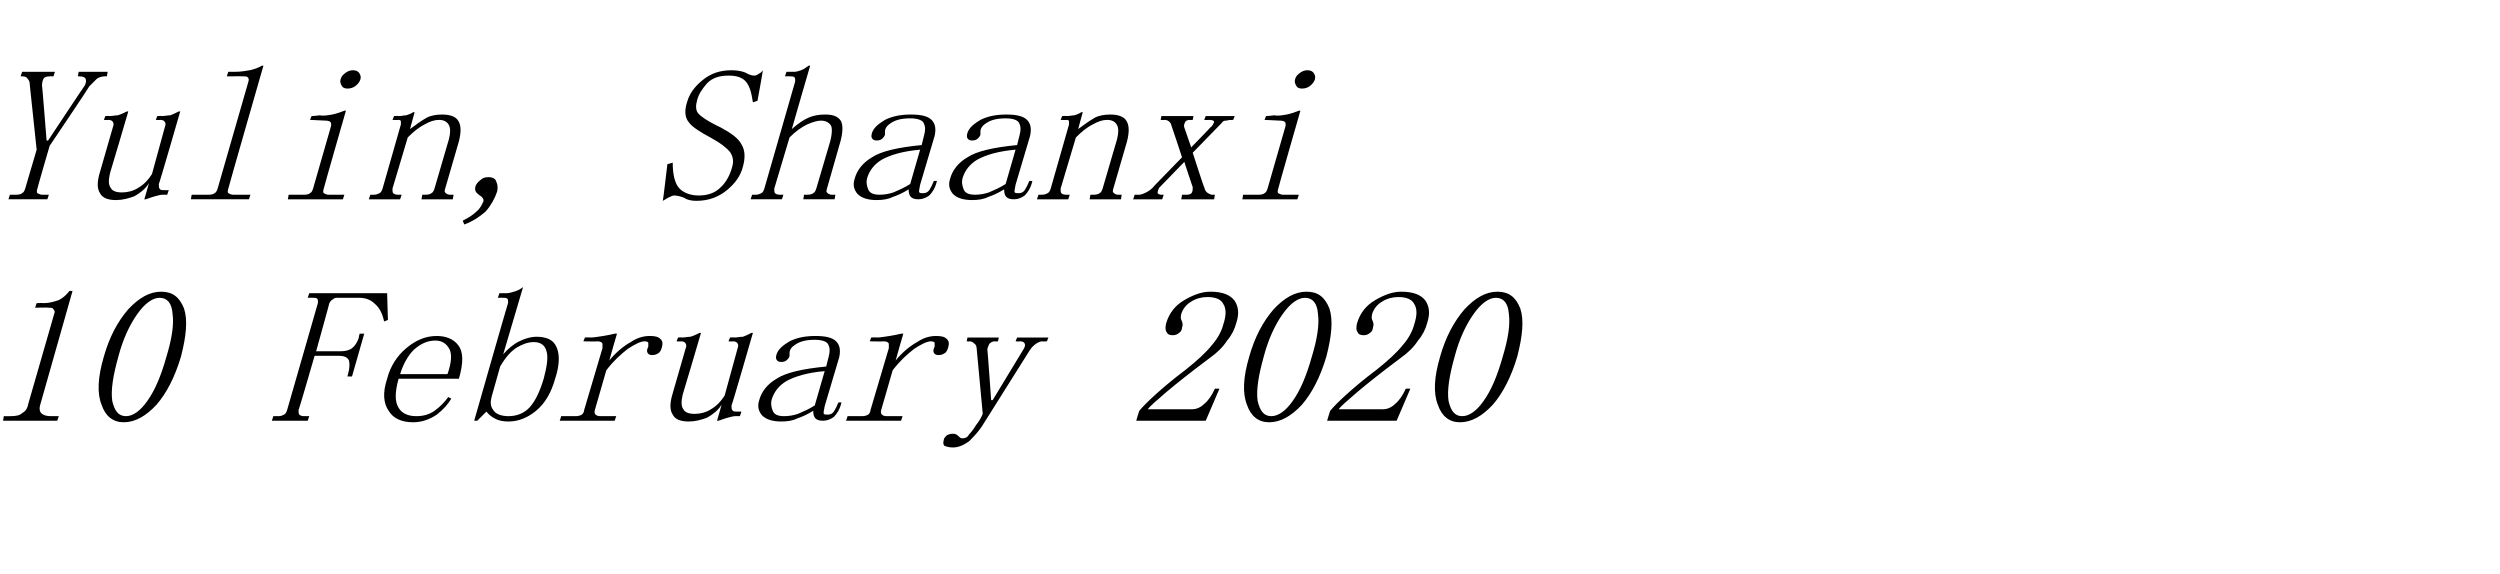
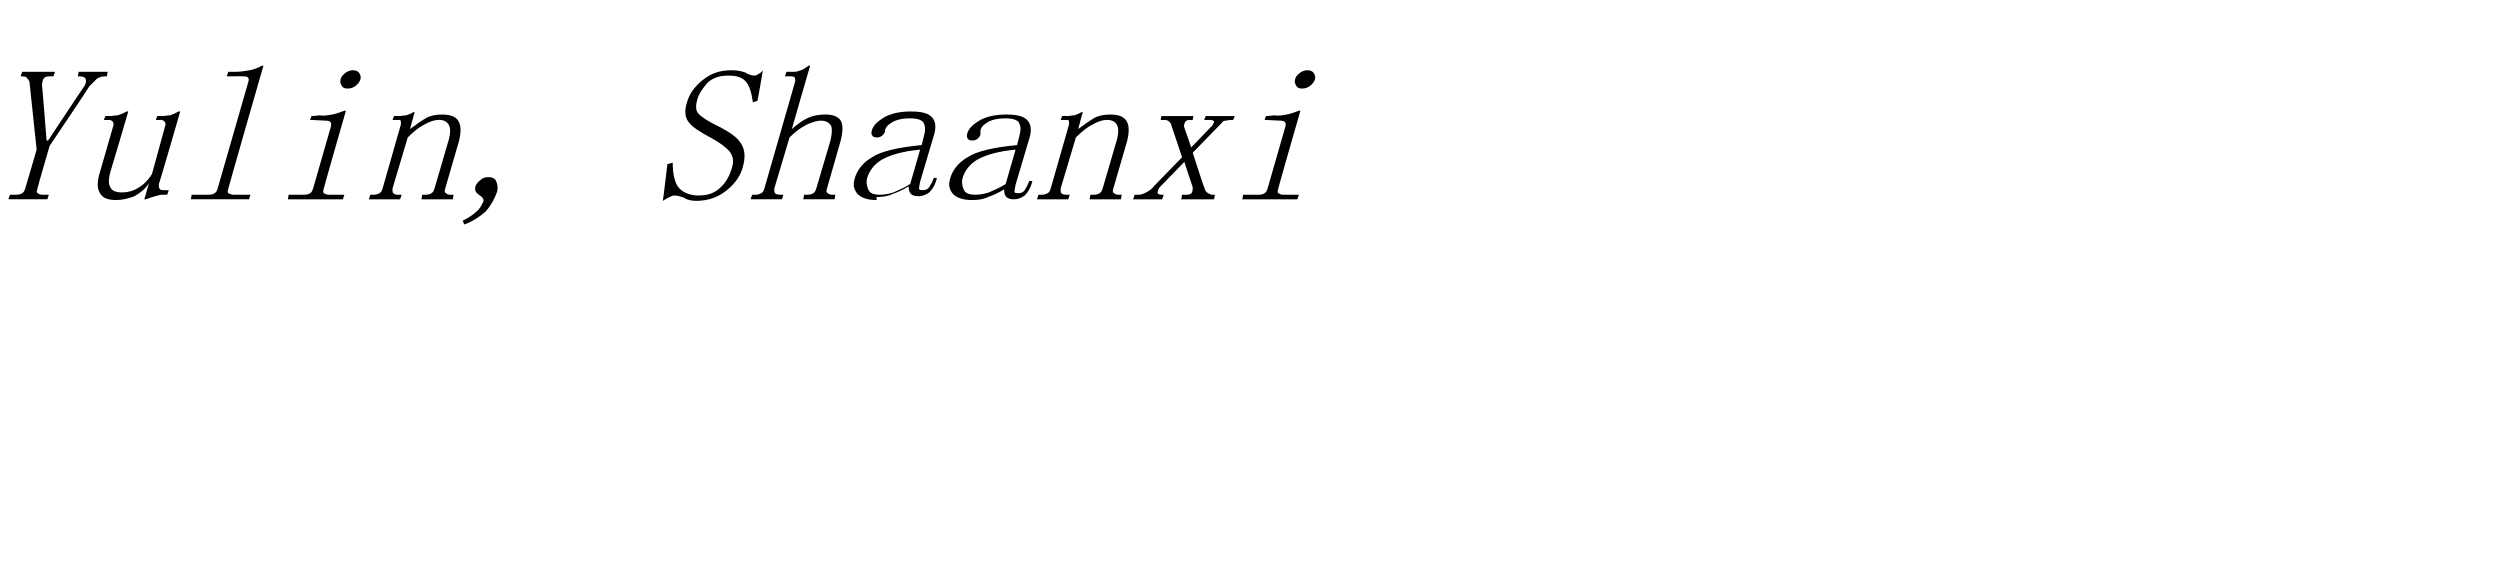
<svg xmlns="http://www.w3.org/2000/svg" version="1.1" width="327.4px" height="75.2px" viewBox="0 -5 327.4 75.2" style="top:-5px">
  <desc>Yulin, Shaanxi 10 February 2020</desc>
  <defs />
  <g id="Polygon139930">
-     <path d="m9.5 33.1L5.3 47.9c-.2.6-.1 1 .1 1.2c.3.3.7.4 1.3.4h1l-.2.6H.4l.1-.6s.91.01.9 0c.7 0 1.2-.1 1.5-.4c.4-.2.7-.6.8-1.2l3.4-11.8c.1-.2.1-.4-.1-.6c-.1-.2-.3-.2-.6-.2c-.02-.05-1.8 0-1.8 0l.2-.6s.87-.04.9 0c.8 0 1.4-.2 2-.4c.6-.3 1-.7 1.4-1.2h.4zm11.4.9c-.9 0-1.9.7-2.9 2.1c-1 1.4-1.9 3.3-2.5 5.6c-.7 2.5-1 4.4-.8 5.8c.3 1.3.8 2 1.8 2c.9 0 1.9-.7 2.8-2c1-1.4 1.8-3.3 2.5-5.8c.7-2.3 1-4.2.8-5.6c-.1-1.4-.7-2.1-1.7-2.1zm-4.7 16.3c-1.4 0-2.4-.8-2.9-2.3c-.6-1.5-.5-3.6.3-6.3c.7-2.5 1.8-4.6 3.2-6.2c1.4-1.5 2.8-2.3 4.3-2.3c1.5 0 2.4.7 3 2.2c.5 1.5.3 3.6-.4 6.3c-.8 2.7-1.9 4.8-3.2 6.3c-1.4 1.5-2.8 2.3-4.3 2.3zm24.3-.8l-.2.6h-4.7l.2-.6h.7c.3 0 .5-.1.7-.2c.2-.1.3-.3.4-.6l4-13.9c.1-.3 0-.5 0-.6c-.1-.2-.3-.2-.7-.2c.03-.02-.6 0-.6 0l.2-.6h10.2l.1 3.5l-.5.2c-.2-1-.6-1.8-1.2-2.3c-.6-.6-1.3-.8-2.1-.8h-2.8c-.2 0-.4 0-.6.2c-.2.1-.4.3-.5.6c.04-.04-1.7 6.2-1.7 6.2h3.2c.6 0 1.1-.1 1.5-.4c.4-.3.7-.8.9-1.4c-.04-.04.1-.5.1-.5h.6l-1.6 5.6h-.6l.1-.4c.2-.7.2-1.3.1-1.7c-.2-.4-.6-.6-1.3-.6h-3.2s-2.06 7.13-2.1 7.1c0 .3 0 .5.1.6c.1.1.3.2.6.2h.7zM58.6 44c.5-1.4.6-2.5.3-3.2c-.4-.8-1-1.2-1.9-1.2c-1 0-1.9.4-2.8 1.2c-.8.8-1.4 1.9-1.8 3.2h6.2zm-6.4.6c-.5 1.8-.5 3 0 3.8c.4.7 1.2 1.1 2.3 1.1c.9 0 1.7-.2 2.4-.7c.7-.5 1.3-1.1 1.8-1.8l.4.2c-.4.7-1 1.4-1.9 2.1c-.9.6-1.9 1-3.1 1c-1.5 0-2.6-.5-3.2-1.5c-.7-1-.8-2.4-.2-4.2c.4-1.6 1.3-3 2.5-4c1.3-1.1 2.6-1.6 4-1.6c1.2 0 2.2.4 2.8 1.2c.7.9.7 2.3.1 4.4h-7.9zm13.7-3.2c.6-.7 1.3-1.3 2.1-1.7c.8-.4 1.6-.6 2.2-.6c1.4 0 2.3.4 2.7 1.4c.4.9.4 2.3-.2 4.1c-.5 1.8-1.3 3.2-2.5 4.2c-1.1.9-2.3 1.4-3.6 1.4c-.7 0-1.3-.1-1.8-.4c-.4-.2-.8-.5-1.1-.9l-1.2 1.2h-.4s4.38-15.34 4.4-15.3c.1-.3 0-.5 0-.6c-.1-.2-.3-.2-.7-.2c.03-.02-.6 0-.6 0l.2-.6s.89-.01.9 0c.3 0 .7-.1 1-.2c.4-.1.8-.3 1.2-.6l-2.6 8.8zm-1.5 5.5c-.2.7-.2 1.3.2 1.8c.3.5 1 .8 2 .8c1.1 0 2.1-.4 2.8-1.2c.7-.8 1.3-2 1.8-3.7c.4-1.5.6-2.7.4-3.5c-.2-.9-.8-1.3-1.7-1.3c-.8 0-1.5.3-2.2.7c-.8.5-1.5 1.3-2.2 2.5l-1.1 3.9zm15.4-4.7c.9-1.1 1.9-1.9 2.8-2.4c.9-.6 1.7-.8 2.5-.8c.7 0 1.1.1 1.4.4c.3.3.3.6.2 1c-.1.4-.2.6-.4.8c-.3.2-.5.3-.9.3c-.3 0-.5-.1-.6-.3c-.1-.2-.1-.4.1-.8v-.5c0-.1-.2-.2-.5-.2c-.5 0-1.3.4-2.2 1c-.9.7-1.9 1.6-2.8 2.8l-1.5 5.2c-.1.3 0 .5.1.6c.1.1.3.2.6.2h2.1l-.2.6h-7.2l.2-.6h1.9c.4 0 .6-.1.8-.2c.1-.1.3-.3.3-.6l2.4-8.1v-.6c-.1-.2-.3-.3-.7-.3c.04.04-1.8 0-1.8 0l.2-.5s.73-.04.7 0c.5 0 1-.1 1.7-.2c.6-.1 1.1-.2 1.5-.3c0-.03.3 0 .3 0c0 0-1.02 3.48-1 3.5zm11.2 7c.7 0 1.5-.2 2.1-.6c.7-.4 1.3-1 1.8-1.8l1.7-6.2c.1-.2.1-.5 0-.6c-.1-.2-.3-.3-.6-.3c.01.04-.6 0-.6 0l.2-.5s.58-.04.6 0c.4 0 .7-.1 1.1-.1c.3-.1.7-.3 1.1-.5c0-.03.2 0 .2 0c0 0-2.75 9.54-2.8 9.5c0 .3 0 .5.1.6c.1.2.3.2.6.2c0 .02.6 0 .6 0l-.2.6h-.6c-.3 0-.6.1-1 .2c-.3.1-.7.2-1.2.4h-.2s.61-2.06.6-2.1c-.5.8-1.2 1.3-1.9 1.7c-.8.3-1.6.5-2.4.5c-1.1 0-1.8-.3-2.1-.9c-.4-.6-.4-1.5 0-2.8l1.7-5.9c.1-.2.1-.5 0-.6c-.1-.2-.3-.3-.6-.3c-.02.04-.6 0-.6 0l.2-.5s.54-.04.5 0c.4 0 .8-.1 1.1-.1c.4-.1.8-.3 1.2-.5c-.04-.03.2 0 .2 0c0 0-2.37 8.08-2.4 8.1c-.2.9-.2 1.5.1 1.9c.2.4.7.6 1.5.6zm11.3 1c-1.2 0-2-.3-2.5-.8c-.5-.6-.6-1.2-.4-1.9c.3-1.2 1.1-2.2 2.3-2.9c1.2-.8 3.4-1.3 6.5-1.6l.3-1.2c.2-.7.2-1.2 0-1.6c-.1-.4-.7-.7-1.8-.7c-1.1 0-1.9.2-2.5.6c-.5.3-.8.7-.8 1.1v.4c0 .1-.1.3-.3.5c-.2.2-.4.3-.8.3c-.3 0-.5-.1-.6-.3c-.1-.1-.1-.4 0-.7c.2-.6.7-1.1 1.7-1.7c1-.5 2.1-.7 3.4-.7c1.3 0 2.2.2 2.7.7c.5.5.6 1.2.4 2.1l-1.9 6.4c-.1.6-.2.9-.1 1c.1.1.2.1.5.1c.3 0 .6-.1.8-.4c.2-.3.4-.7.6-1.2h.4c-.2.9-.6 1.5-1 1.9c-.4.3-.9.5-1.4.5c-.5 0-.8-.1-1-.3c-.2-.2-.3-.5-.3-1c-.8.5-1.5.8-2.1 1c-.6.3-1.3.4-2.1.4zm-1.2-3c-.2.6-.1 1.1.1 1.6c.2.5.7.7 1.5.7c.6 0 1.2-.1 1.8-.3c.7-.3 1.4-.6 2.2-1.1l1.3-4.5c-2.3.2-3.9.7-5 1.3c-1 .6-1.6 1.4-1.9 2.3zm16.2-5c.9-1.1 1.9-1.9 2.8-2.4c.9-.6 1.7-.8 2.5-.8c.7 0 1.1.1 1.4.4c.3.3.3.6.2 1c-.1.4-.2.6-.4.8c-.3.2-.5.3-.9.3c-.3 0-.5-.1-.6-.3c-.1-.2-.1-.4.1-.8v-.5c0-.1-.2-.2-.5-.2c-.5 0-1.3.4-2.2 1c-.9.7-1.9 1.6-2.8 2.8l-1.5 5.2c-.1.3 0 .5.1.6c.1.1.3.2.6.2h2.1l-.2.6h-7.2l.2-.6h1.9c.4 0 .6-.1.8-.2c.1-.1.3-.3.3-.6l2.4-8.1v-.6c-.1-.2-.3-.3-.7-.3c.04.04-1.8 0-1.8 0l.2-.5s.73-.04.7 0c.5 0 1-.1 1.7-.2c.6-.1 1.1-.2 1.5-.3c0-.03.3 0 .3 0c0 0-1.02 3.48-1 3.5zm12.5 5.2h.2l4-6.6c.2-.3.3-.6.2-.8c-.1-.2-.3-.3-.6-.3c.01.04-.6 0-.6 0l.2-.5h4.1l-.2.5s-.56.04-.6 0c-.2 0-.5.1-.8.3c-.3.2-.6.5-.8.8l-6.1 9.7c-.6 1-1.3 1.7-1.9 2.3c-.7.5-1.4.8-2.1.8c-.5 0-.8-.1-1.1-.2c-.2-.2-.2-.4-.1-.8c0-.2.2-.4.4-.6c.2-.1.5-.2.8-.2c.3 0 .5.1.7.3c.2.2.3.3.5.3c.2 0 .3 0 .5-.1c.1 0 .3-.2.4-.4c.3-.3.6-.7.9-1.2c.4-.5.7-1 .9-1.5l-.8-8.6c0-.2-.1-.5-.3-.6c-.2-.2-.4-.3-.6-.3c-.03.04-.4 0-.4 0l.1-.5h4.1l-.1.5s-.41.04-.4 0c-.3 0-.5.1-.7.3c-.1.1-.2.4-.3.7c.03.02.5 6.7.5 6.7zm30.4-9.9c.4-1.2.4-2.1 0-2.7c-.3-.6-1-.9-2.1-.9c-.7 0-1.5.2-2.1.6c-.7.4-1.1 1-1.3 1.6c-.1.4-.1.7.1 1c.1.3.1.5 0 .8c0 .3-.2.6-.4.7c-.2.2-.5.3-.8.3c-.4 0-.7-.1-.8-.4c-.2-.2-.2-.6-.1-1.1c.4-1.4 1.2-2.4 2.4-3.1c1.2-.7 2.3-1.1 3.4-1.1c1.6 0 2.6.4 3.2 1.2c.5.8.6 1.7.2 2.9c-.2.8-.6 1.6-1.2 2.3c-.5.8-1.3 1.6-2.3 2.3c-2.4 1.8-4.3 3.3-5.6 4.4c-1.4 1.2-2.2 1.9-2.5 2.3h5.8c.5 0 1.1-.2 1.6-.7c.5-.4 1-1.1 1.4-2h.6l-1.8 4.2h-9.1s.37-1.28.4-1.3c.5-.6 1.2-1.3 2.2-2.2c1-.9 2.3-2 3.9-3.2c1.5-1.2 2.6-2.2 3.4-3.2c.8-.9 1.3-1.9 1.5-2.7zm10.7-3.5c-.9 0-1.9.7-2.9 2.1c-1 1.4-1.9 3.3-2.5 5.6c-.7 2.5-1 4.4-.8 5.8c.3 1.3.8 2 1.8 2c.9 0 1.9-.7 2.8-2c1-1.4 1.8-3.3 2.5-5.8c.7-2.3 1-4.2.8-5.6c-.1-1.4-.7-2.1-1.7-2.1zm-4.7 16.3c-1.4 0-2.4-.8-2.9-2.3c-.6-1.5-.5-3.6.3-6.3c.7-2.5 1.8-4.6 3.2-6.2c1.4-1.5 2.8-2.3 4.3-2.3c1.5 0 2.4.7 3 2.2c.5 1.5.3 3.6-.4 6.3c-.8 2.7-1.9 4.8-3.2 6.3c-1.4 1.5-2.8 2.3-4.3 2.3zm19-12.8c.4-1.2.4-2.1 0-2.7c-.3-.6-1-.9-2.1-.9c-.7 0-1.5.2-2.1.6c-.7.4-1.1 1-1.3 1.6c-.1.4-.1.7.1 1c.1.3.1.5 0 .8c0 .3-.2.6-.4.7c-.2.2-.5.3-.8.3c-.4 0-.7-.1-.8-.4c-.2-.2-.2-.6-.1-1.1c.4-1.4 1.2-2.4 2.4-3.1c1.2-.7 2.3-1.1 3.4-1.1c1.6 0 2.6.4 3.2 1.2c.5.8.6 1.7.2 2.9c-.2.8-.6 1.6-1.2 2.3c-.5.8-1.3 1.6-2.3 2.3c-2.4 1.8-4.3 3.3-5.6 4.4c-1.4 1.2-2.2 1.9-2.5 2.3h5.8c.5 0 1.1-.2 1.6-.7c.5-.4 1-1.1 1.4-2h.6l-1.8 4.2h-9.1s.37-1.28.4-1.3c.5-.6 1.2-1.3 2.2-2.2c1-.9 2.3-2 3.9-3.2c1.5-1.2 2.6-2.2 3.4-3.2c.8-.9 1.3-1.9 1.5-2.7zm10.7-3.5c-.9 0-1.9.7-2.9 2.1c-1 1.4-1.9 3.3-2.5 5.6c-.7 2.5-1 4.4-.8 5.8c.3 1.3.8 2 1.8 2c.9 0 1.9-.7 2.8-2c1-1.4 1.8-3.3 2.5-5.8c.7-2.3 1-4.2.8-5.6c-.1-1.4-.7-2.1-1.7-2.1zm-4.7 16.3c-1.4 0-2.4-.8-2.9-2.3c-.6-1.5-.5-3.6.3-6.3c.7-2.5 1.8-4.6 3.2-6.2c1.4-1.5 2.8-2.3 4.3-2.3c1.5 0 2.4.7 3 2.2c.5 1.5.3 3.6-.4 6.3c-.8 2.7-1.9 4.8-3.2 6.3c-1.4 1.5-2.8 2.3-4.3 2.3z" stroke="none" fill="#000" />
-   </g>
+     </g>
  <g id="Polygon139929">
-     <path d="m11.1 6.2c.2-.4.2-.7.1-.9c-.1-.2-.4-.3-.8-.3c-.04-.02-.2 0-.2 0l.1-.6h3.8L14 5s-.32-.02-.3 0c-.3 0-.7.1-1 .3l-1 1c.03.05-5.2 7.8-5.2 7.8c0 0-1.64 5.63-1.6 5.6c-.1.3-.1.5 0 .6c.2.1.4.2.6.2c.02.01.9 0 .9 0l-.2.6H1.1l.2-.6s.9.01.9 0c.3 0 .6-.1.7-.2c.2-.1.3-.3.4-.6l1.5-5.1l-.9-8.5c0-.4-.1-.6-.3-.8c-.1-.2-.3-.3-.7-.3c.04-.02-.2 0-.2 0l.2-.6h4.3L7 5s-.55-.02-.5 0c-.4 0-.7.1-.8.3c-.1.2-.2.5-.2.9c.03-.05.6 7.2.6 7.2h.2s4.8-7.25 4.8-7.2zm4.9 14c.7 0 1.5-.2 2.1-.6c.7-.4 1.3-1 1.8-1.8l1.7-6.2c.1-.2.1-.5 0-.6c-.1-.2-.3-.3-.6-.3c.01.04-.6 0-.6 0l.2-.5s.58-.04.6 0c.4 0 .7-.1 1.1-.1c.3-.1.7-.3 1.1-.5c0-.03.2 0 .2 0c0 0-2.75 9.54-2.8 9.5c0 .3 0 .5.1.6c.1.2.3.2.6.2c0 .02.6 0 .6 0l-.2.6h-.6c-.3 0-.6.1-1 .2c-.3.1-.7.2-1.2.4h-.2s.61-2.06.6-2.1c-.5.8-1.2 1.3-1.9 1.7c-.8.3-1.6.5-2.4.5c-1.1 0-1.8-.3-2.1-.9c-.4-.6-.4-1.5 0-2.8l1.7-5.9c.1-.2.1-.5 0-.6c-.1-.2-.3-.3-.6-.3c-.02.04-.6 0-.6 0l.2-.5s.54-.04.5 0c.4 0 .8-.1 1.1-.1c.4-.1.8-.3 1.2-.5c-.04-.03.2 0 .2 0c0 0-2.37 8.08-2.4 8.1c-.2.9-.2 1.5.1 1.9c.2.4.7.6 1.5.6zM30.9 4.4c.6 0 1.2-.1 1.8-.2c.5-.1 1.1-.3 1.6-.6h.2s-4.64 16.13-4.6 16.1c-.1.3-.1.5 0 .6c.2.1.4.2.6.2h2.3l-.2.6H25l.1-.6h2.3c.3 0 .6-.1.7-.2c.2-.1.3-.3.4-.6l4-13.9c.1-.3.1-.5 0-.6c-.1-.2-.3-.2-.7-.2c.04-.02-2.1 0-2.1 0l.2-.6h1zm12.4 7.3c.1-.3.1-.5 0-.7c-.1-.1-.3-.2-.6-.2l-2.1-.1l.2-.5s.99-.06 1-.1c.6.1 1.1 0 1.7-.1c.5-.1 1.1-.3 1.6-.5c.01-.03.2 0 .2 0c0 0-2.94 10.23-2.9 10.2c-.1.3-.1.5 0 .6c.2.1.4.2.6.2h2.1l-.2.6h-7.2l.1-.6h2.1c.3 0 .6-.1.7-.2c.2-.1.3-.3.4-.6l2.3-8zm2.9-7.5c.4 0 .6.1.8.3c.2.3.3.5.2.9c-.1.3-.3.6-.7.9c-.3.2-.6.3-1 .3c-.3 0-.6-.1-.7-.3c-.2-.3-.3-.6-.2-.9c.1-.4.3-.6.7-.9c.3-.2.6-.3.9-.3zm2.1 16.9l.2-.6h.5c.3 0 .5-.1.7-.2c.2-.1.3-.3.4-.6l2.4-8.4v-.4c0-.1-.1-.2-.3-.2c-.04.04-.8 0-.8 0l.2-.5s.63-.04.6 0c.4 0 .7-.1 1-.1c.3-.1.6-.2.9-.4c.03-.03.2 0 .2 0c0 0-.62 2.21-.6 2.2c.8-.6 1.5-1.1 2.2-1.5c.6-.3 1.3-.4 2-.4c1.1 0 1.8.3 2.1.8c.4.6.4 1.5.1 2.7l-1.8 6.2c-.1.3-.1.5.1.6c.1.1.3.2.5.2h.5l-.1.6h-4.1l.1-.6h.5c.3 0 .6-.1.7-.2c.2-.1.3-.3.4-.6l1.9-6.5c.2-.8.2-1.4 0-1.8c-.2-.4-.6-.7-1.3-.7c-.6 0-1.2.2-1.9.6c-.8.4-1.5 1-2.2 1.7l-2 6.7c0 .3 0 .5.1.6c.1.1.3.2.6.2h.5l-.2.6h-4.1zm14.4-.6c-.4-.3-.6-.6-.4-1.2c.1-.2.3-.5.6-.7c.3-.3.6-.4 1.1-.4c.5 0 .9.2 1 .6c.2.4.2.9.1 1.3c-.3.9-.8 1.8-1.5 2.6c-.8.7-1.7 1.3-2.8 1.7l-.2-.5c.8-.4 1.4-.8 1.8-1.2c.5-.4.7-.9.9-1.3c.1-.3-.1-.6-.6-.9zm30.5-7.4c-1.5-.8-2.6-1.5-3-2.1c-.5-.6-.6-1.5-.2-2.7c.3-1 .9-1.9 2-2.8c1.1-.9 2.3-1.3 3.8-1.3c.7 0 1.3.1 1.8.3c.5.3.9.4 1.2.4c.2 0 .4-.1.5-.2c.2-.1.4-.2.6-.5c.04 0-.7 4-.7 4c0 0-.56.2-.6.2c-.2-1.4-.5-2.3-1-2.8c-.5-.5-1.2-.7-2.2-.7c-1.2 0-2.1.3-2.8 1c-.6.7-1.1 1.4-1.3 2.2c-.2.7-.2 1.3.1 1.7c.3.4 1.3 1.1 3 1.9c1.3.7 2.3 1.4 2.7 2.2c.5.8.5 1.8.2 2.9c-.3 1.2-1 2.2-2.1 3.1c-1.1.9-2.4 1.4-4 1.4c-.6 0-1.2-.1-1.6-.4c-.5-.2-1-.3-1.3-.3c-.2 0-.4.1-.6.2c-.3.1-.5.3-.9.5c.04-.01.6-4.8.6-4.8l.7-.2c0 1.6.3 2.8.9 3.4c.6.6 1.5.9 2.5.9c1.1 0 2.1-.3 2.8-1c.7-.6 1.3-1.6 1.6-2.8c.2-.7.1-1.3-.3-1.9c-.5-.6-1.3-1.2-2.4-1.8zm5.1 8l.2-.6h.5c.3 0 .5-.1.7-.2c.2-.1.3-.3.4-.6l4-13.9c.1-.3 0-.5 0-.6c-.1-.2-.3-.2-.7-.2c.03-.02-.6 0-.6 0l.2-.6s1.08-.01 1.1 0c.2 0 .5-.1.8-.2c.3-.1.6-.3 1-.6h.2s-2.42 8.31-2.4 8.3c.8-.7 1.5-1.2 2.2-1.5c.7-.3 1.4-.4 2.2-.4c.9 0 1.6.2 2 .8c.3.5.3 1.4 0 2.6l-1.8 6.3c-.1.3-.1.5.1.6c.1.1.3.2.5.2h.5l-.1.6h-4.1l.1-.6h.5c.3 0 .6-.1.7-.2c.2-.1.3-.3.4-.6l1.8-6.1c.3-1.1.3-1.9.1-2.2c-.3-.4-.7-.6-1.3-.6c-.5 0-1.1.2-1.8.5c-.8.4-1.5.9-2.3 1.7l-2 6.7c0 .3 0 .5.1.6c.1.1.3.2.6.2h.5l-.2.6h-4.1zm16.5.1c-1.2 0-2-.3-2.5-.8c-.5-.6-.6-1.2-.4-1.9c.3-1.2 1.1-2.2 2.3-2.9c1.2-.8 3.4-1.3 6.5-1.6l.3-1.2c.2-.7.2-1.2 0-1.6c-.1-.4-.7-.7-1.8-.7c-1.1 0-1.9.2-2.5.6c-.5.3-.8.7-.8 1.1v.4c0 .1-.1.3-.3.5c-.2.2-.4.3-.8.3c-.3 0-.5-.1-.6-.3c-.1-.1-.1-.4 0-.7c.2-.6.7-1.1 1.7-1.7c1-.5 2.1-.7 3.4-.7c1.3 0 2.2.2 2.7.7c.5.5.6 1.2.4 2.1l-1.9 6.4c-.1.6-.2.9-.1 1c.1.1.2.1.5.1c.3 0 .6-.1.8-.4c.2-.3.4-.7.6-1.2h.4c-.2.9-.6 1.5-1 1.9c-.4.3-.9.5-1.4.5c-.5 0-.8-.1-1-.3c-.2-.2-.3-.5-.3-1c-.8.5-1.5.8-2.1 1c-.6.3-1.3.4-2.1.4zm-1.2-3c-.2.6-.1 1.1.1 1.6c.2.5.7.7 1.5.7c.6 0 1.2-.1 1.8-.3c.7-.3 1.4-.6 2.2-1.1l1.3-4.5c-2.3.2-3.9.7-5 1.3c-1 .6-1.6 1.4-1.9 2.3zm13.7 3c-1.2 0-2-.3-2.5-.8c-.5-.6-.6-1.2-.4-1.9c.3-1.2 1.1-2.2 2.3-2.9c1.2-.8 3.4-1.3 6.5-1.6l.3-1.2c.2-.7.2-1.2 0-1.6c-.1-.4-.7-.7-1.8-.7c-1.1 0-1.9.2-2.5.6c-.5.3-.8.7-.8 1.1v.4c0 .1-.1.3-.3.5c-.2.2-.4.3-.8.3c-.3 0-.5-.1-.6-.3c-.1-.1-.1-.4 0-.7c.2-.6.7-1.1 1.7-1.7c1-.5 2.1-.7 3.4-.7c1.3 0 2.2.2 2.7.7c.5.5.6 1.2.4 2.1l-1.9 6.4c-.1.6-.2.9-.1 1c.1.1.2.1.5.1c.3 0 .6-.1.8-.4c.2-.3.4-.7.6-1.2h.4c-.2.9-.6 1.5-1 1.9c-.4.3-.9.5-1.4.5c-.5 0-.8-.1-1-.3c-.2-.2-.3-.5-.3-1c-.8.5-1.5.8-2.1 1c-.6.3-1.3.4-2.1.4zm-1.2-3c-.2.6-.1 1.1.1 1.6c.2.5.7.7 1.5.7c.6 0 1.2-.1 1.8-.3c.7-.3 1.4-.6 2.2-1.1l1.3-4.5c-2.3.2-3.9.7-5 1.3c-1 .6-1.6 1.4-1.9 2.3zm9.7 2.9l.2-.6h.5c.3 0 .5-.1.7-.2c.2-.1.3-.3.4-.6l2.4-8.4v-.4c0-.1-.1-.2-.3-.2c-.04.04-.8 0-.8 0l.2-.5s.63-.04.6 0c.4 0 .7-.1 1-.1c.3-.1.6-.2.9-.4c.03-.03.2 0 .2 0c0 0-.62 2.21-.6 2.2c.8-.6 1.5-1.1 2.2-1.5c.6-.3 1.3-.4 2-.4c1.1 0 1.8.3 2.1.8c.4.6.4 1.5.1 2.7l-1.8 6.2c-.1.3-.1.5.1.6c.1.1.3.2.5.2h.5l-.1.6h-4.1l.1-.6h.5c.3 0 .6-.1.7-.2c.2-.1.3-.3.4-.6l1.9-6.5c.2-.8.2-1.4 0-1.8c-.2-.4-.6-.7-1.3-.7c-.6 0-1.2.2-1.9.6c-.8.4-1.5 1-2.2 1.7l-2 6.7c0 .3 0 .5.1.6c.1.1.3.2.6.2h.5l-.2.6h-4.1zm20.2-6.8s2.52-2.58 2.5-2.6c.3-.2.4-.5.5-.7c0-.2-.2-.3-.7-.3c.02.04-.6 0-.6 0l.2-.5h3.8l-.2.5s-.45.04-.4 0c-.2 0-.3.1-.6.1c-.2 0-.4.1-.5.3l-3.8 3.9s1.45 4.53 1.5 4.5c.1.4.2.6.5.8c.2.1.4.2.5.2h.4l-.1.6h-4.3l.1-.6h.6c.4 0 .6-.1.7-.3c.1-.2.1-.4.1-.7c-.01.03-1.1-3.3-1.1-3.3l-3.3 3.4c-.2.4-.2.6-.2.7c.1.1.2.2.5.2h.3l-.2.6h-3.8l.2-.6h.6c.2 0 .5-.1.9-.3c.4-.2.8-.5 1.1-.9l3.6-3.7s-1.37-4.17-1.4-4.2c0-.1-.1-.3-.2-.4c-.2-.2-.4-.3-.7-.3c-.04.04-.5 0-.5 0l.1-.5h4.2l-.1.5s-.32.04-.3 0c-.4 0-.6.1-.7.3c-.1.2-.2.5-.1.7l.9 2.6zm12.3-2.6c.1-.3.1-.5 0-.7c-.1-.1-.3-.2-.6-.2l-2.1-.1l.2-.5s.99-.06 1-.1c.6.1 1.1 0 1.7-.1c.5-.1 1.1-.3 1.6-.5c.01-.03.2 0 .2 0c0 0-2.94 10.23-2.9 10.2c-.1.3-.1.5 0 .6c.2.1.4.2.6.2h2.1l-.2.6h-7.2l.1-.6h2.1c.3 0 .6-.1.7-.2c.2-.1.3-.3.4-.6l2.3-8zm2.9-7.5c.4 0 .6.1.8.3c.2.3.3.5.2.9c-.1.3-.3.6-.7.9c-.3.2-.6.3-1 .3c-.3 0-.6-.1-.7-.3c-.2-.3-.3-.6-.2-.9c.1-.4.3-.6.7-.9c.3-.2.6-.3.9-.3z" stroke="none" fill="#000" />
+     <path d="m11.1 6.2c.2-.4.2-.7.1-.9c-.1-.2-.4-.3-.8-.3c-.04-.02-.2 0-.2 0l.1-.6h3.8L14 5s-.32-.02-.3 0c-.3 0-.7.1-1 .3l-1 1c.03.05-5.2 7.8-5.2 7.8c0 0-1.64 5.63-1.6 5.6c-.1.3-.1.5 0 .6c.2.1.4.2.6.2c.02.01.9 0 .9 0l-.2.6H1.1l.2-.6s.9.01.9 0c.3 0 .6-.1.7-.2c.2-.1.3-.3.4-.6l1.5-5.1l-.9-8.5c0-.4-.1-.6-.3-.8c-.1-.2-.3-.3-.7-.3c.04-.02-.2 0-.2 0l.2-.6h4.3L7 5s-.55-.02-.5 0c-.4 0-.7.1-.8.3c-.1.2-.2.5-.2.9c.03-.05.6 7.2.6 7.2h.2s4.8-7.25 4.8-7.2zm4.9 14c.7 0 1.5-.2 2.1-.6c.7-.4 1.3-1 1.8-1.8l1.7-6.2c.1-.2.1-.5 0-.6c-.1-.2-.3-.3-.6-.3c.01.04-.6 0-.6 0l.2-.5s.58-.04.6 0c.4 0 .7-.1 1.1-.1c.3-.1.7-.3 1.1-.5c0-.03.2 0 .2 0c0 0-2.75 9.54-2.8 9.5c0 .3 0 .5.1.6c.1.2.3.2.6.2c0 .02.6 0 .6 0l-.2.6h-.6c-.3 0-.6.1-1 .2c-.3.1-.7.2-1.2.4h-.2s.61-2.06.6-2.1c-.5.8-1.2 1.3-1.9 1.7c-.8.3-1.6.5-2.4.5c-1.1 0-1.8-.3-2.1-.9c-.4-.6-.4-1.5 0-2.8l1.7-5.9c.1-.2.1-.5 0-.6c-.1-.2-.3-.3-.6-.3c-.02.04-.6 0-.6 0l.2-.5s.54-.04.5 0c.4 0 .8-.1 1.1-.1c.4-.1.8-.3 1.2-.5c-.04-.03.2 0 .2 0c0 0-2.37 8.08-2.4 8.1c-.2.9-.2 1.5.1 1.9c.2.4.7.6 1.5.6zM30.9 4.4c.6 0 1.2-.1 1.8-.2c.5-.1 1.1-.3 1.6-.6h.2s-4.64 16.13-4.6 16.1c-.1.3-.1.5 0 .6c.2.1.4.2.6.2h2.3l-.2.6H25l.1-.6h2.3c.3 0 .6-.1.7-.2c.2-.1.3-.3.4-.6l4-13.9c.1-.3.1-.5 0-.6c-.1-.2-.3-.2-.7-.2c.04-.02-2.1 0-2.1 0l.2-.6h1zm12.4 7.3c.1-.3.1-.5 0-.7c-.1-.1-.3-.2-.6-.2l-2.1-.1l.2-.5s.99-.06 1-.1c.6.1 1.1 0 1.7-.1c.5-.1 1.1-.3 1.6-.5c.01-.03.2 0 .2 0c0 0-2.94 10.23-2.9 10.2c-.1.3-.1.5 0 .6c.2.1.4.2.6.2h2.1l-.2.6h-7.2l.1-.6h2.1c.3 0 .6-.1.7-.2c.2-.1.3-.3.4-.6l2.3-8zm2.9-7.5c.4 0 .6.1.8.3c.2.3.3.5.2.9c-.1.3-.3.6-.7.9c-.3.2-.6.3-1 .3c-.3 0-.6-.1-.7-.3c-.2-.3-.3-.6-.2-.9c.1-.4.3-.6.7-.9c.3-.2.6-.3.9-.3zm2.1 16.9l.2-.6h.5c.3 0 .5-.1.7-.2c.2-.1.3-.3.4-.6l2.4-8.4v-.4c0-.1-.1-.2-.3-.2c-.04.04-.8 0-.8 0l.2-.5s.63-.04.6 0c.4 0 .7-.1 1-.1c.3-.1.6-.2.9-.4c.03-.03.2 0 .2 0c0 0-.62 2.21-.6 2.2c.8-.6 1.5-1.1 2.2-1.5c.6-.3 1.3-.4 2-.4c1.1 0 1.8.3 2.1.8c.4.6.4 1.5.1 2.7l-1.8 6.2c-.1.3-.1.5.1.6c.1.1.3.2.5.2h.5l-.1.6h-4.1l.1-.6h.5c.3 0 .6-.1.7-.2c.2-.1.3-.3.4-.6l1.9-6.5c.2-.8.2-1.4 0-1.8c-.2-.4-.6-.7-1.3-.7c-.6 0-1.2.2-1.9.6c-.8.4-1.5 1-2.2 1.7l-2 6.7c0 .3 0 .5.1.6c.1.1.3.2.6.2h.5l-.2.6h-4.1zm14.4-.6c-.4-.3-.6-.6-.4-1.2c.1-.2.3-.5.6-.7c.3-.3.6-.4 1.1-.4c.5 0 .9.2 1 .6c.2.4.2.9.1 1.3c-.3.9-.8 1.8-1.5 2.6c-.8.7-1.7 1.3-2.8 1.7l-.2-.5c.8-.4 1.4-.8 1.8-1.2c.5-.4.7-.9.9-1.3c.1-.3-.1-.6-.6-.9zm30.5-7.4c-1.5-.8-2.6-1.5-3-2.1c-.5-.6-.6-1.5-.2-2.7c.3-1 .9-1.9 2-2.8c1.1-.9 2.3-1.3 3.8-1.3c.7 0 1.3.1 1.8.3c.5.3.9.4 1.2.4c.2 0 .4-.1.5-.2c.2-.1.4-.2.6-.5c.04 0-.7 4-.7 4c0 0-.56.2-.6.2c-.2-1.4-.5-2.3-1-2.8c-.5-.5-1.2-.7-2.2-.7c-1.2 0-2.1.3-2.8 1c-.6.7-1.1 1.4-1.3 2.2c-.2.7-.2 1.3.1 1.7c.3.4 1.3 1.1 3 1.9c1.3.7 2.3 1.4 2.7 2.2c.5.8.5 1.8.2 2.9c-.3 1.2-1 2.2-2.1 3.1c-1.1.9-2.4 1.4-4 1.4c-.6 0-1.2-.1-1.6-.4c-.5-.2-1-.3-1.3-.3c-.2 0-.4.1-.6.2c-.3.1-.5.3-.9.5c.04-.01.6-4.8.6-4.8l.7-.2c0 1.6.3 2.8.9 3.4c.6.6 1.5.9 2.5.9c1.1 0 2.1-.3 2.8-1c.7-.6 1.3-1.6 1.6-2.8c.2-.7.1-1.3-.3-1.9c-.5-.6-1.3-1.2-2.4-1.8zm5.1 8l.2-.6h.5c.3 0 .5-.1.7-.2c.2-.1.3-.3.4-.6l4-13.9c.1-.3 0-.5 0-.6c-.1-.2-.3-.2-.7-.2c.03-.02-.6 0-.6 0l.2-.6s1.08-.01 1.1 0c.2 0 .5-.1.8-.2c.3-.1.6-.3 1-.6h.2s-2.42 8.31-2.4 8.3c.8-.7 1.5-1.2 2.2-1.5c.7-.3 1.4-.4 2.2-.4c.9 0 1.6.2 2 .8c.3.5.3 1.4 0 2.6l-1.8 6.3c-.1.3-.1.5.1.6c.1.1.3.2.5.2h.5l-.1.6h-4.1l.1-.6h.5c.3 0 .6-.1.7-.2c.2-.1.3-.3.4-.6l1.8-6.1c.3-1.1.3-1.9.1-2.2c-.3-.4-.7-.6-1.3-.6c-.5 0-1.1.2-1.8.5c-.8.4-1.5.9-2.3 1.7l-2 6.7c0 .3 0 .5.1.6c.1.1.3.2.6.2h.5l-.2.6h-4.1zm16.5.1c-1.2 0-2-.3-2.5-.8c-.5-.6-.6-1.2-.4-1.9c.3-1.2 1.1-2.2 2.3-2.9c1.2-.8 3.4-1.3 6.5-1.6l.3-1.2c.2-.7.2-1.2 0-1.6c-.1-.4-.7-.7-1.8-.7c-1.1 0-1.9.2-2.5.6c-.5.3-.8.7-.8 1.1c0 .1-.1.3-.3.5c-.2.2-.4.3-.8.3c-.3 0-.5-.1-.6-.3c-.1-.1-.1-.4 0-.7c.2-.6.7-1.1 1.7-1.7c1-.5 2.1-.7 3.4-.7c1.3 0 2.2.2 2.7.7c.5.5.6 1.2.4 2.1l-1.9 6.4c-.1.6-.2.9-.1 1c.1.1.2.1.5.1c.3 0 .6-.1.8-.4c.2-.3.4-.7.6-1.2h.4c-.2.9-.6 1.5-1 1.9c-.4.3-.9.5-1.4.5c-.5 0-.8-.1-1-.3c-.2-.2-.3-.5-.3-1c-.8.5-1.5.8-2.1 1c-.6.3-1.3.4-2.1.4zm-1.2-3c-.2.6-.1 1.1.1 1.6c.2.5.7.7 1.5.7c.6 0 1.2-.1 1.8-.3c.7-.3 1.4-.6 2.2-1.1l1.3-4.5c-2.3.2-3.9.7-5 1.3c-1 .6-1.6 1.4-1.9 2.3zm13.7 3c-1.2 0-2-.3-2.5-.8c-.5-.6-.6-1.2-.4-1.9c.3-1.2 1.1-2.2 2.3-2.9c1.2-.8 3.4-1.3 6.5-1.6l.3-1.2c.2-.7.2-1.2 0-1.6c-.1-.4-.7-.7-1.8-.7c-1.1 0-1.9.2-2.5.6c-.5.3-.8.7-.8 1.1v.4c0 .1-.1.3-.3.5c-.2.2-.4.3-.8.3c-.3 0-.5-.1-.6-.3c-.1-.1-.1-.4 0-.7c.2-.6.7-1.1 1.7-1.7c1-.5 2.1-.7 3.4-.7c1.3 0 2.2.2 2.7.7c.5.5.6 1.2.4 2.1l-1.9 6.4c-.1.6-.2.9-.1 1c.1.1.2.1.5.1c.3 0 .6-.1.8-.4c.2-.3.4-.7.6-1.2h.4c-.2.9-.6 1.5-1 1.9c-.4.3-.9.5-1.4.5c-.5 0-.8-.1-1-.3c-.2-.2-.3-.5-.3-1c-.8.5-1.5.8-2.1 1c-.6.3-1.3.4-2.1.4zm-1.2-3c-.2.6-.1 1.1.1 1.6c.2.5.7.7 1.5.7c.6 0 1.2-.1 1.8-.3c.7-.3 1.4-.6 2.2-1.1l1.3-4.5c-2.3.2-3.9.7-5 1.3c-1 .6-1.6 1.4-1.9 2.3zm9.7 2.9l.2-.6h.5c.3 0 .5-.1.7-.2c.2-.1.3-.3.4-.6l2.4-8.4v-.4c0-.1-.1-.2-.3-.2c-.04.04-.8 0-.8 0l.2-.5s.63-.04.6 0c.4 0 .7-.1 1-.1c.3-.1.6-.2.9-.4c.03-.03.2 0 .2 0c0 0-.62 2.21-.6 2.2c.8-.6 1.5-1.1 2.2-1.5c.6-.3 1.3-.4 2-.4c1.1 0 1.8.3 2.1.8c.4.6.4 1.5.1 2.7l-1.8 6.2c-.1.3-.1.5.1.6c.1.1.3.2.5.2h.5l-.1.6h-4.1l.1-.6h.5c.3 0 .6-.1.7-.2c.2-.1.3-.3.4-.6l1.9-6.5c.2-.8.2-1.4 0-1.8c-.2-.4-.6-.7-1.3-.7c-.6 0-1.2.2-1.9.6c-.8.4-1.5 1-2.2 1.7l-2 6.7c0 .3 0 .5.1.6c.1.1.3.2.6.2h.5l-.2.6h-4.1zm20.2-6.8s2.52-2.58 2.5-2.6c.3-.2.4-.5.5-.7c0-.2-.2-.3-.7-.3c.02.04-.6 0-.6 0l.2-.5h3.8l-.2.5s-.45.04-.4 0c-.2 0-.3.1-.6.1c-.2 0-.4.1-.5.3l-3.8 3.9s1.45 4.53 1.5 4.5c.1.4.2.6.5.8c.2.1.4.2.5.2h.4l-.1.6h-4.3l.1-.6h.6c.4 0 .6-.1.7-.3c.1-.2.1-.4.1-.7c-.01.03-1.1-3.3-1.1-3.3l-3.3 3.4c-.2.4-.2.6-.2.7c.1.1.2.2.5.2h.3l-.2.6h-3.8l.2-.6h.6c.2 0 .5-.1.9-.3c.4-.2.8-.5 1.1-.9l3.6-3.7s-1.37-4.17-1.4-4.2c0-.1-.1-.3-.2-.4c-.2-.2-.4-.3-.7-.3c-.04.04-.5 0-.5 0l.1-.5h4.2l-.1.5s-.32.04-.3 0c-.4 0-.6.1-.7.3c-.1.2-.2.5-.1.7l.9 2.6zm12.3-2.6c.1-.3.1-.5 0-.7c-.1-.1-.3-.2-.6-.2l-2.1-.1l.2-.5s.99-.06 1-.1c.6.1 1.1 0 1.7-.1c.5-.1 1.1-.3 1.6-.5c.01-.03.2 0 .2 0c0 0-2.94 10.23-2.9 10.2c-.1.3-.1.5 0 .6c.2.1.4.2.6.2h2.1l-.2.6h-7.2l.1-.6h2.1c.3 0 .6-.1.7-.2c.2-.1.3-.3.4-.6l2.3-8zm2.9-7.5c.4 0 .6.1.8.3c.2.3.3.5.2.9c-.1.3-.3.6-.7.9c-.3.2-.6.3-1 .3c-.3 0-.6-.1-.7-.3c-.2-.3-.3-.6-.2-.9c.1-.4.3-.6.7-.9c.3-.2.6-.3.9-.3z" stroke="none" fill="#000" />
  </g>
</svg>